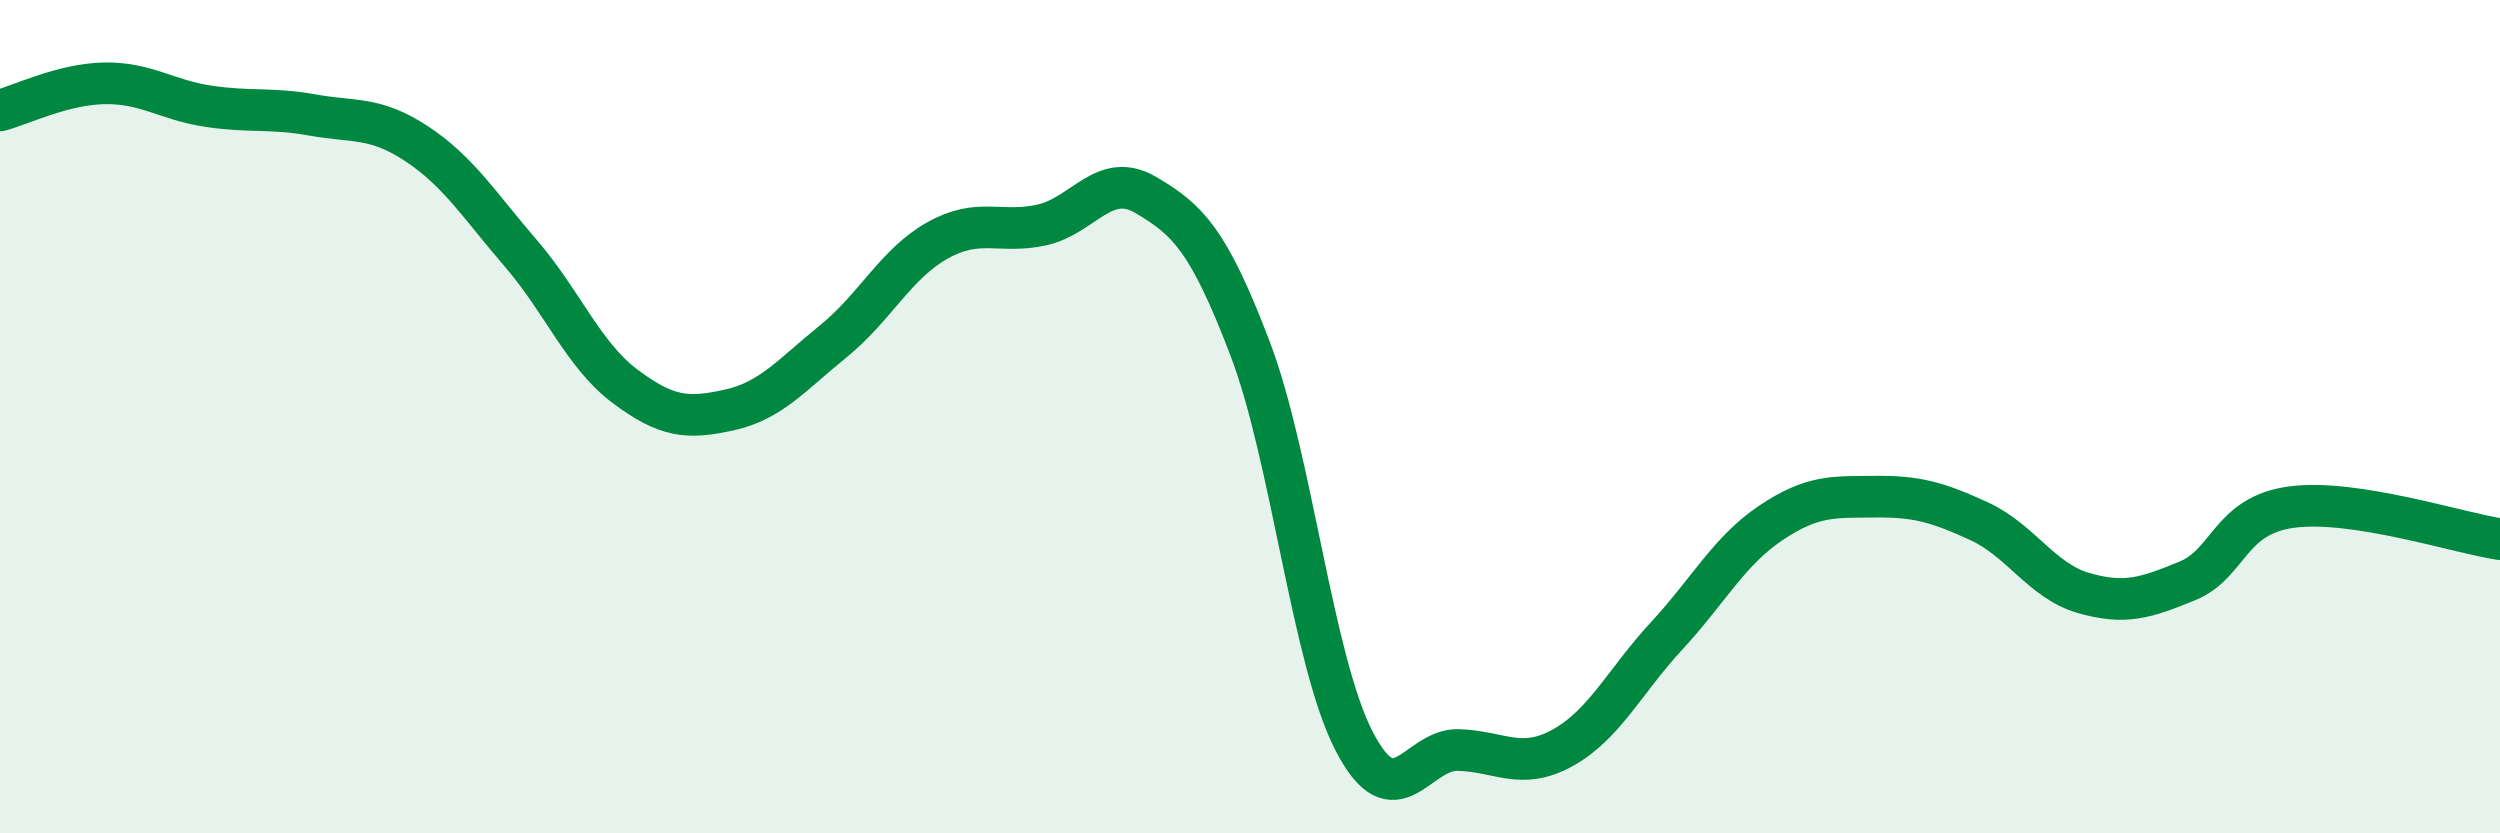
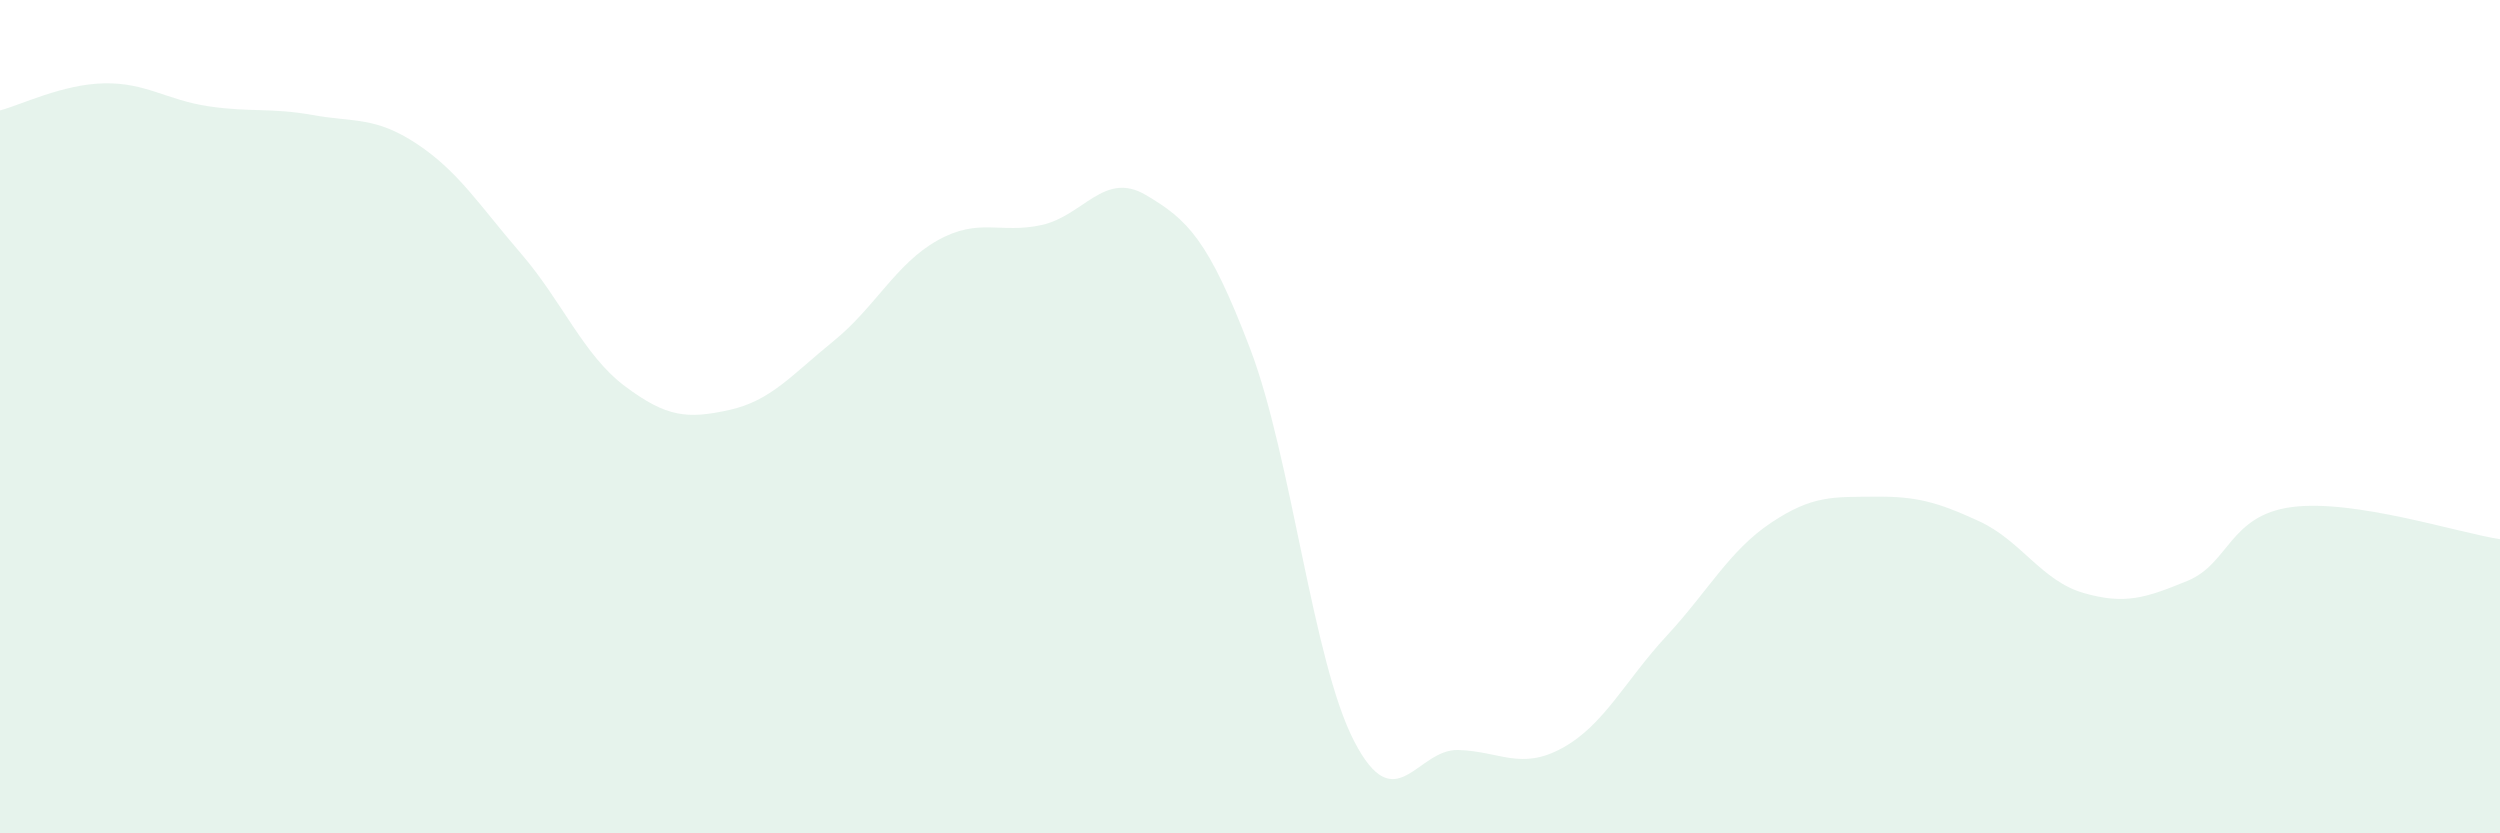
<svg xmlns="http://www.w3.org/2000/svg" width="60" height="20" viewBox="0 0 60 20">
  <path d="M 0,2.65 C 0.5,2.52 1.5,2.02 2.5,2 C 3.5,1.98 4,2.4 5,2.55 C 6,2.7 6.5,2.58 7.5,2.76 C 8.5,2.94 9,2.79 10,3.45 C 11,4.11 11.5,4.92 12.5,6.08 C 13.5,7.24 14,8.52 15,9.27 C 16,10.02 16.5,10.06 17.5,9.84 C 18.5,9.62 19,9 20,8.19 C 21,7.38 21.5,6.33 22.5,5.77 C 23.5,5.21 24,5.62 25,5.4 C 26,5.18 26.5,4.09 27.5,4.68 C 28.5,5.27 29,5.74 30,8.36 C 31,10.98 31.5,15.86 32.5,17.79 C 33.5,19.72 34,17.97 35,18 C 36,18.03 36.5,18.5 37.5,17.95 C 38.5,17.4 39,16.34 40,15.26 C 41,14.18 41.5,13.22 42.5,12.55 C 43.5,11.88 44,11.93 45,11.92 C 46,11.91 46.5,12.05 47.5,12.51 C 48.5,12.97 49,13.94 50,14.23 C 51,14.52 51.5,14.35 52.5,13.94 C 53.5,13.53 53.5,12.37 55,12.17 C 56.5,11.97 59,12.79 60,12.94L60 20L0 20Z" fill="#008740" opacity="0.1" stroke-linecap="round" stroke-linejoin="round" />
-   <path d="M 0,2.65 C 0.5,2.52 1.5,2.02 2.5,2 C 3.5,1.98 4,2.4 5,2.55 C 6,2.7 6.5,2.58 7.5,2.76 C 8.5,2.94 9,2.79 10,3.45 C 11,4.11 11.5,4.92 12.5,6.08 C 13.5,7.24 14,8.52 15,9.27 C 16,10.02 16.5,10.06 17.5,9.84 C 18.5,9.62 19,9 20,8.19 C 21,7.38 21.5,6.33 22.5,5.77 C 23.5,5.21 24,5.62 25,5.4 C 26,5.18 26.5,4.09 27.5,4.68 C 28.5,5.27 29,5.74 30,8.36 C 31,10.98 31.5,15.86 32.5,17.79 C 33.5,19.72 34,17.97 35,18 C 36,18.03 36.5,18.5 37.5,17.95 C 38.5,17.4 39,16.34 40,15.26 C 41,14.18 41.5,13.22 42.5,12.55 C 43.5,11.88 44,11.93 45,11.92 C 46,11.91 46.5,12.05 47.5,12.51 C 48.5,12.97 49,13.94 50,14.23 C 51,14.52 51.5,14.35 52.5,13.94 C 53.5,13.53 53.5,12.37 55,12.17 C 56.5,11.97 59,12.79 60,12.94" stroke="#008740" stroke-width="1" fill="none" stroke-linecap="round" stroke-linejoin="round" />
</svg>